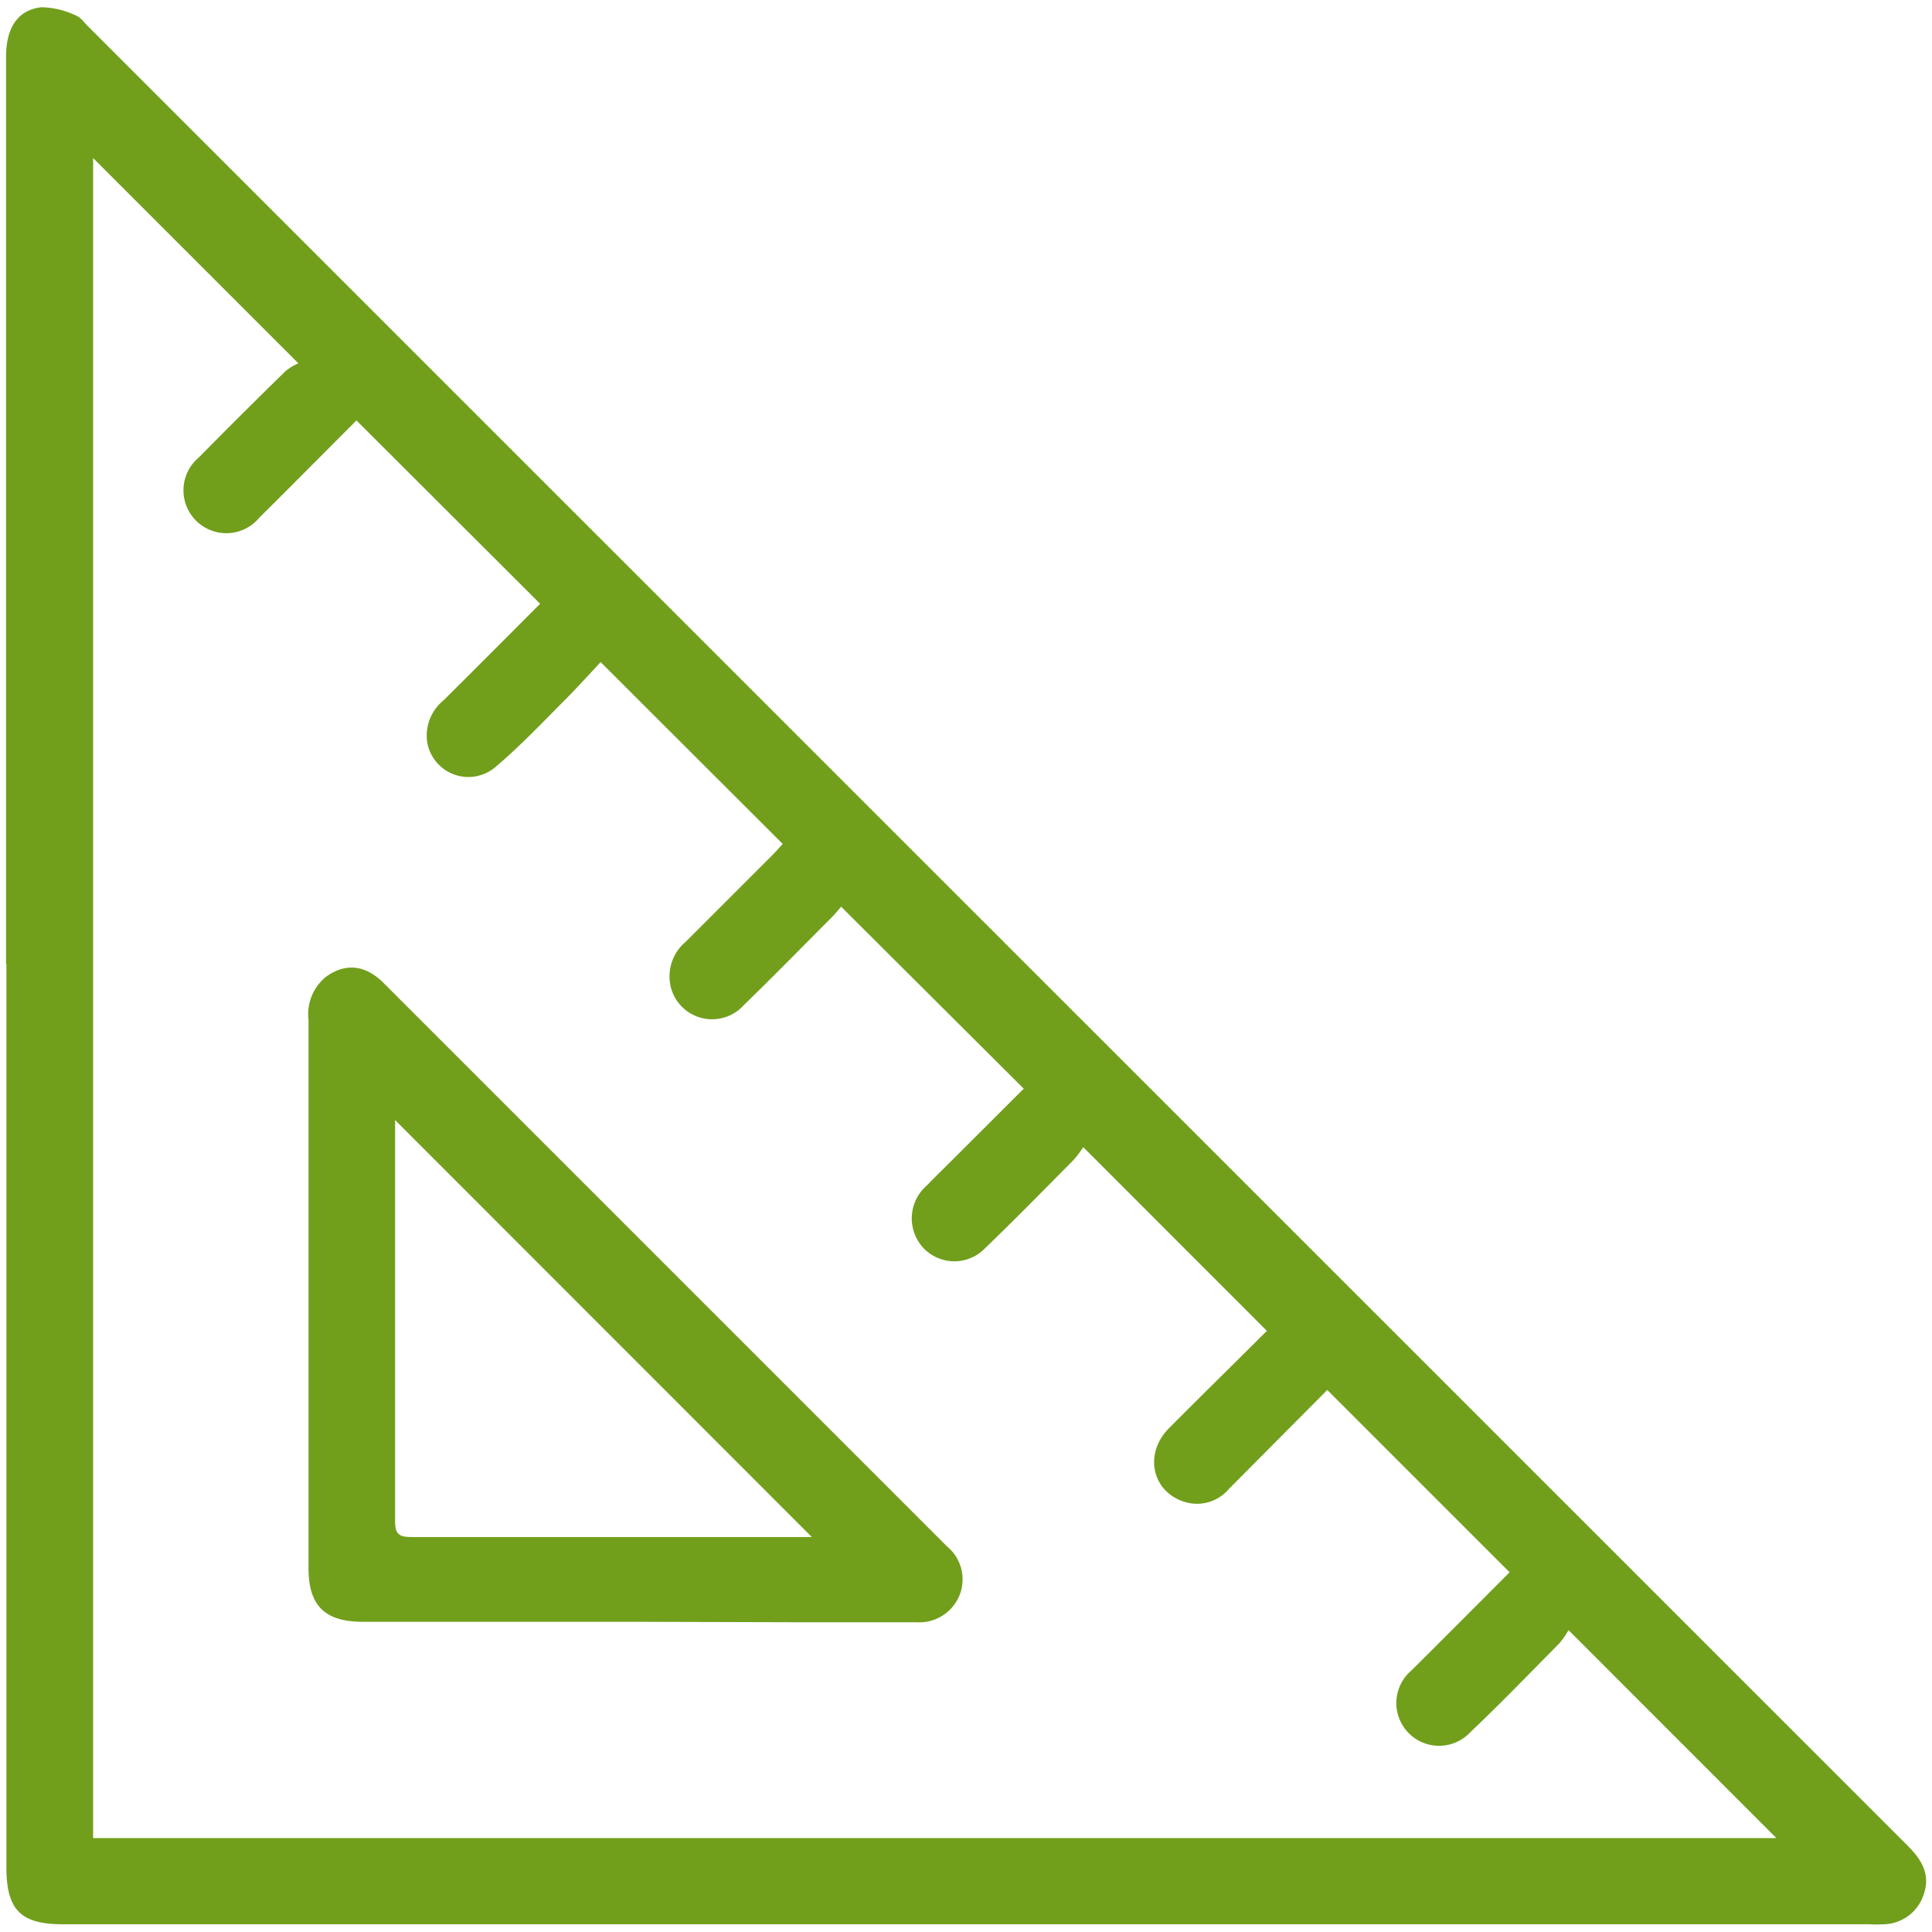
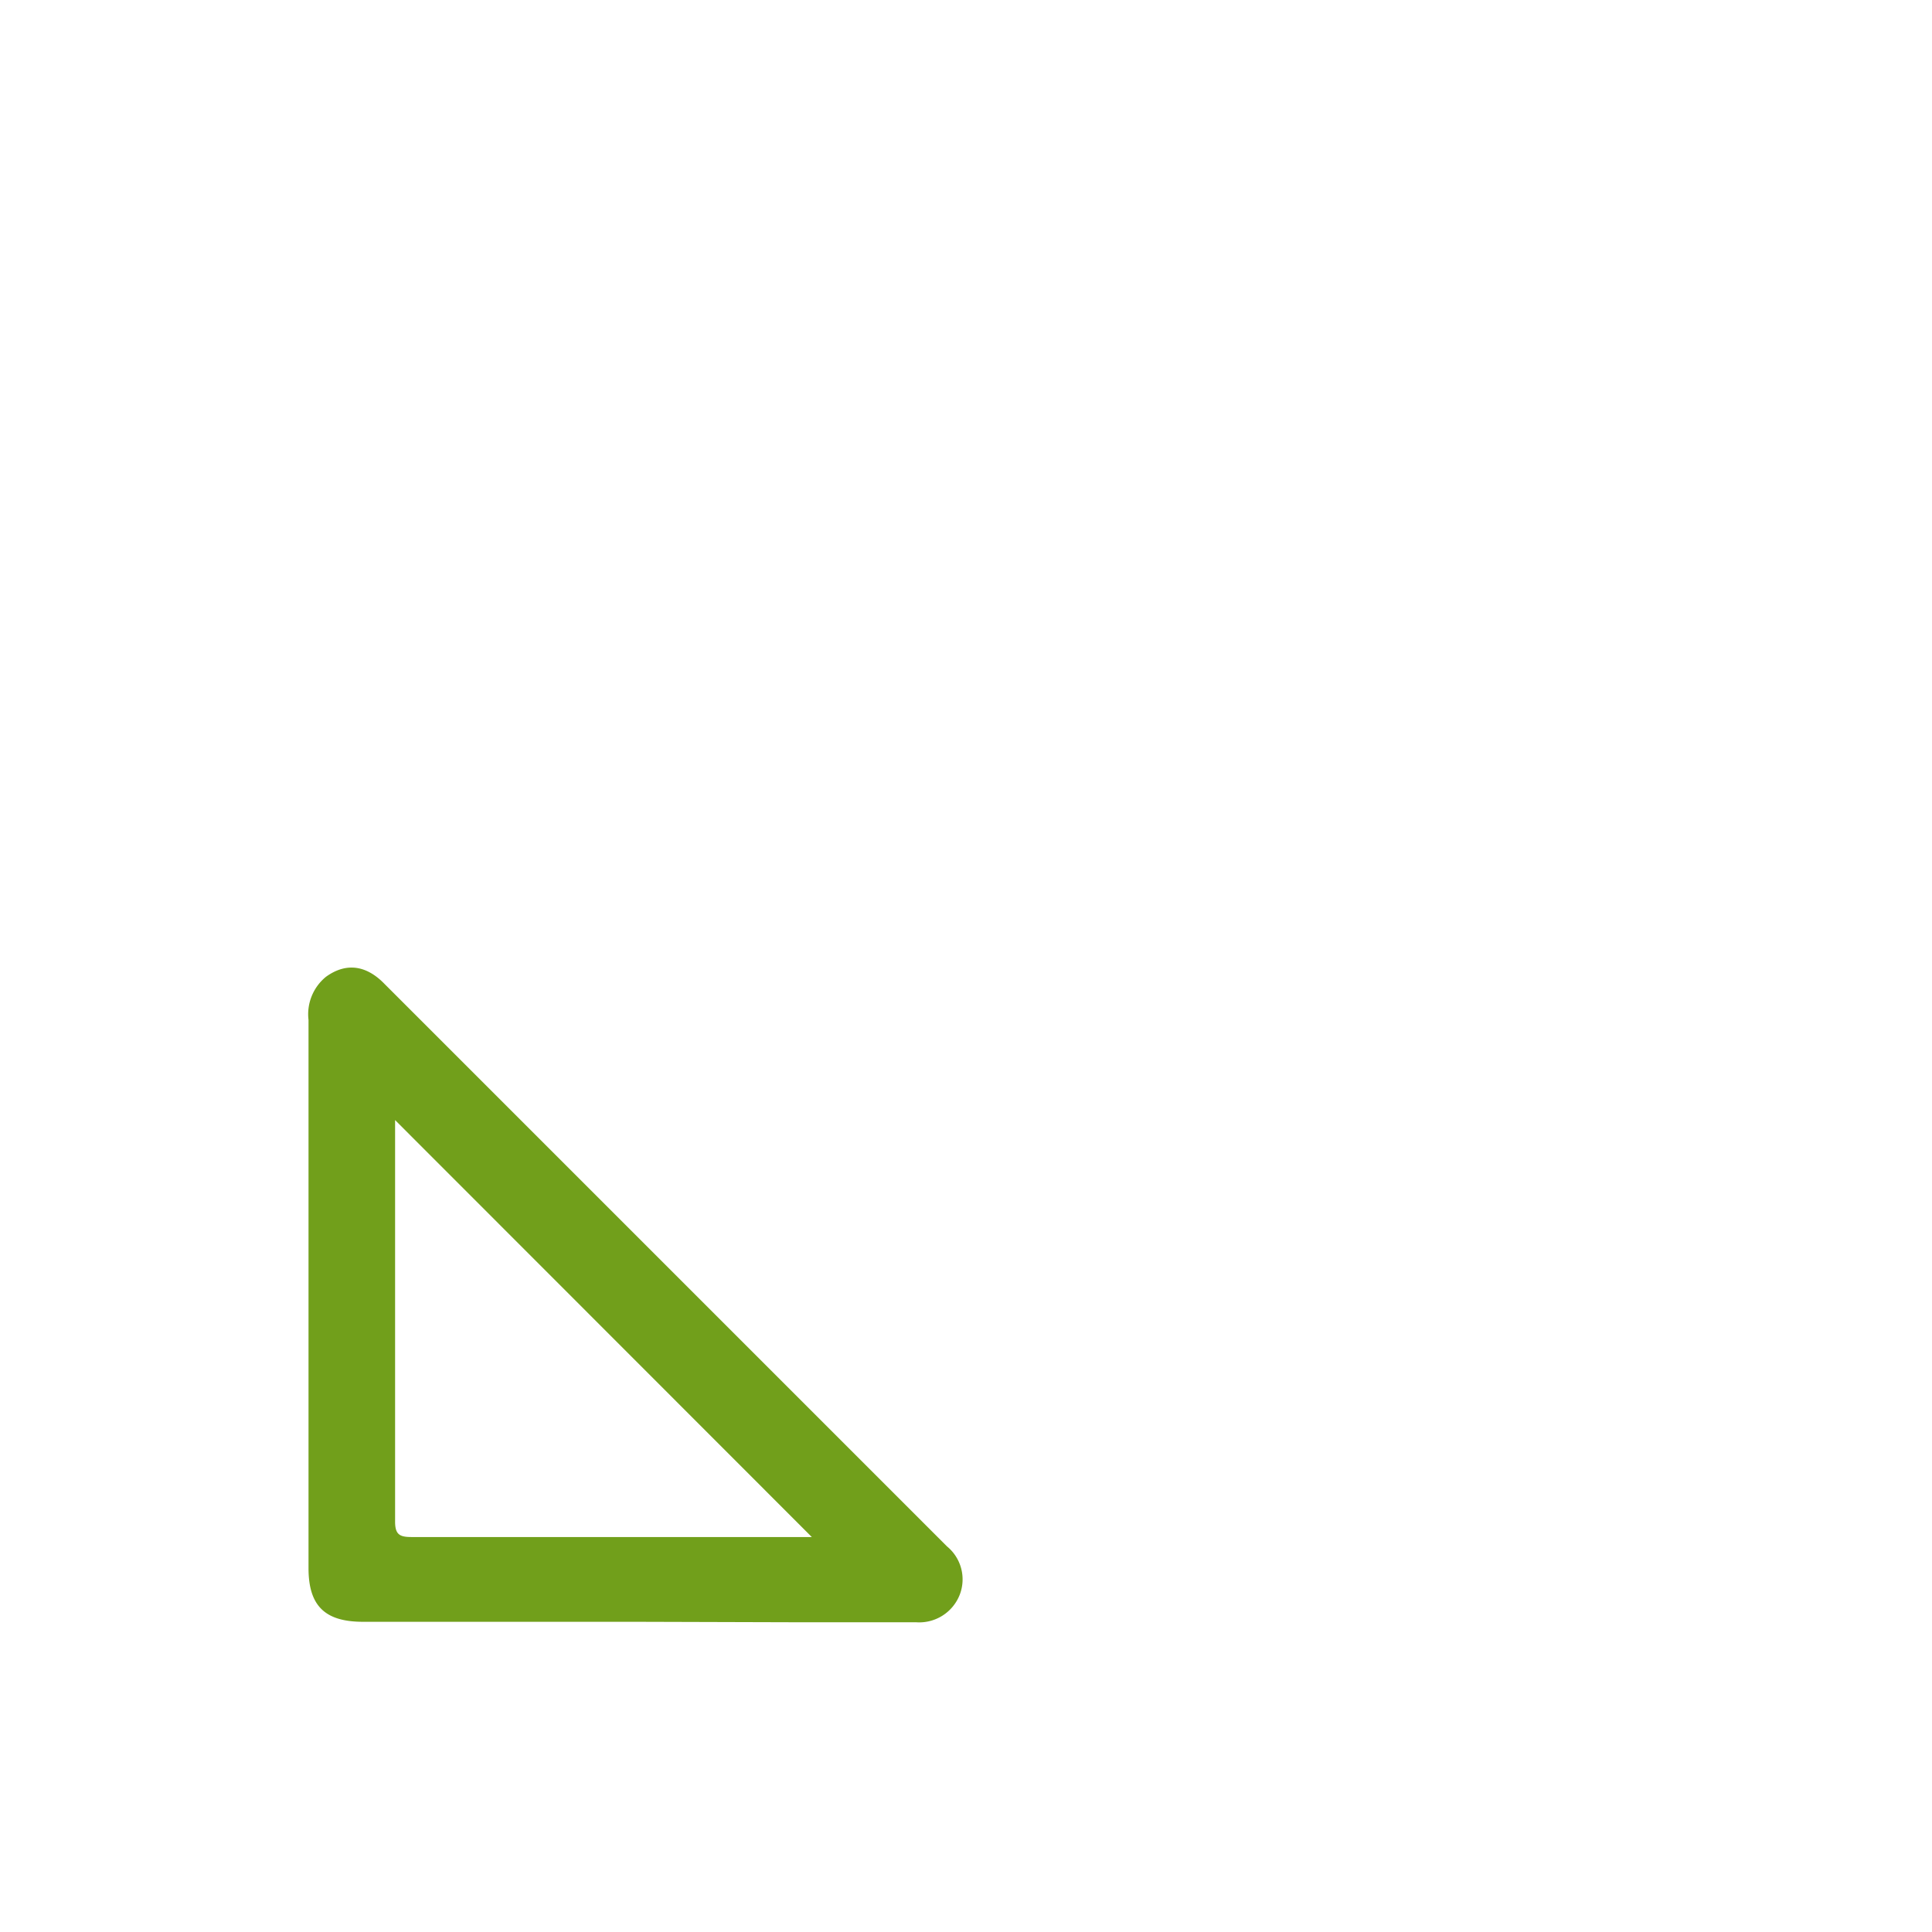
<svg xmlns="http://www.w3.org/2000/svg" width="160" height="160" viewBox="0 0 160 160">
  <g data-name="SQ FT" fill="#719f1b">
-     <path d="M.5 79.83V4.73c0-2.4.94-3.9 2.92-4.13a6.92 6.92 0 0 1 2.86.68c.39.14.68.57 1 .89L158 152.87c1.14 1.14 1.88 2.35 1.32 4a3.56 3.56 0 0 1-3.3 2.49 11 11 0 0 1-1.23 0H5.21c-3.5 0-4.68-1.19-4.68-4.72V79.79zm104.41 30.38L89.71 95a8.6 8.6 0 0 1-.8 1.06c-2.42 2.44-4.82 4.9-7.3 7.28a3.53 3.53 0 0 1-5.15 0 3.6 3.6 0 0 1 .28-5.15c.77-.79 1.56-1.56 2.34-2.34l5.7-5.69-15.12-15.07c-.19.21-.47.57-.78.88-2.42 2.43-4.83 4.89-7.29 7.28a3.53 3.53 0 0 1-6-1.36A3.74 3.74 0 0 1 56.78 78l7.29-7.29c.27-.28.53-.58.75-.82L49.74 54.83c-.92 1-1.84 2-2.82 3C45 59.76 43.1 61.77 41 63.55a3.46 3.46 0 0 1-5.62-2.08A3.77 3.77 0 0 1 36.73 58c2.7-2.68 5.38-5.37 8-8L29.52 34.82c-2.63 2.63-5.33 5.36-8.05 8.06a3.55 3.55 0 1 1-5-5q3.53-3.58 7.18-7.15a4.4 4.4 0 0 1 1.06-.64l-17-17v139.13h139.4L129.9 135a7 7 0 0 1-.74 1.07c-2.44 2.47-4.88 5-7.38 7.37a3.54 3.54 0 1 1-4.88-5.11c2.75-2.73 5.48-5.48 8.12-8.12l-15.1-15.1-8.14 8.19a3.46 3.46 0 0 1-3.54 1.12c-2.79-.76-3.57-3.95-1.46-6.11 2.72-2.74 5.5-5.46 8.13-8.09z" />
    <path d="M52.63 134.31H30.06c-3.16 0-4.51-1.33-4.51-4.45V84.47A4 4 0 0 1 27 80.89c1.62-1.17 3.3-1 4.84.59l23.59 23.59 23 23a3.53 3.53 0 0 1 1.05 4 3.6 3.6 0 0 1-3.59 2.28h-9.44zM32.72 92.76V126.02c0 1.08.4 1.27 1.36 1.27h33.15z" />
  </g>
</svg>